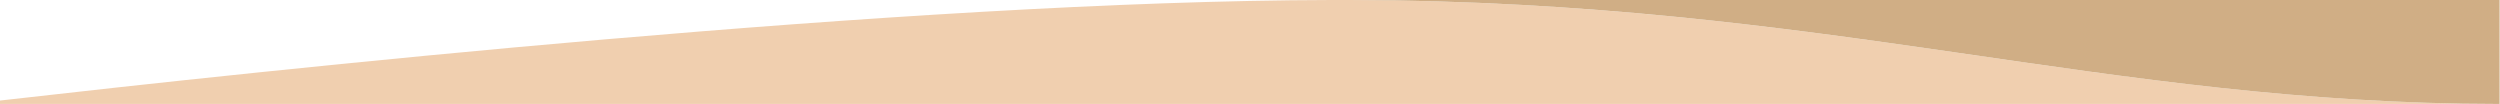
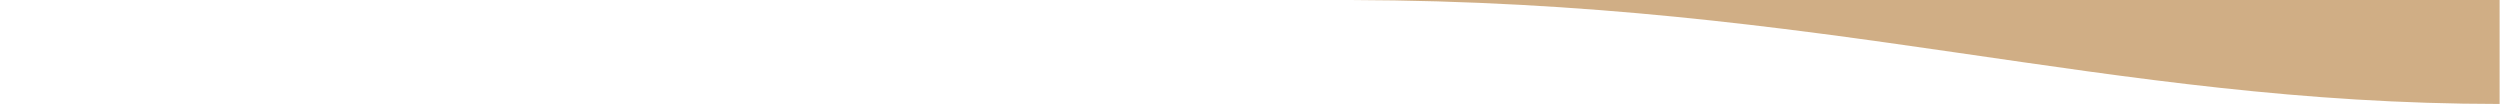
<svg xmlns="http://www.w3.org/2000/svg" id="Laag_1" data-name="Laag 1" viewBox="0 0 1200 50">
-   <path d="M639.02,0C435.39.44,127.34,33.76,0,48.26v1.63h1199.81C1009.72,49.83,877.27.64,648.12,0h-9.1Z" style="fill: #f0cfaf;" />
-   <path d="M0,0v48.26C127.34,33.76,435.39.44,639.02,0H0Z" style="fill: transparent;" />
  <path d="M648.12,0c229.15.64,361.6,49.83,551.69,49.9V0h-551.69Z" style="fill: #d0ae85;" />
</svg>